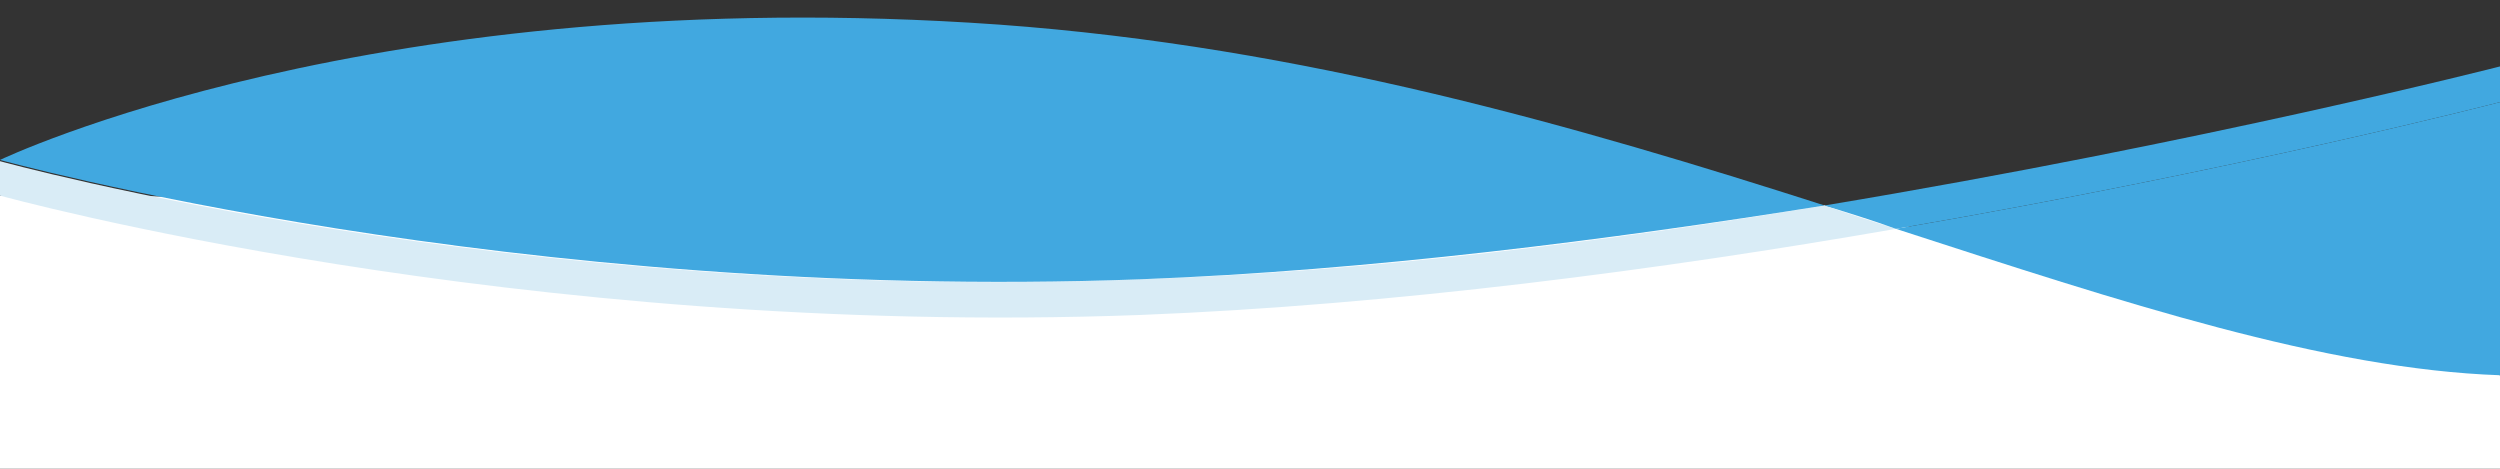
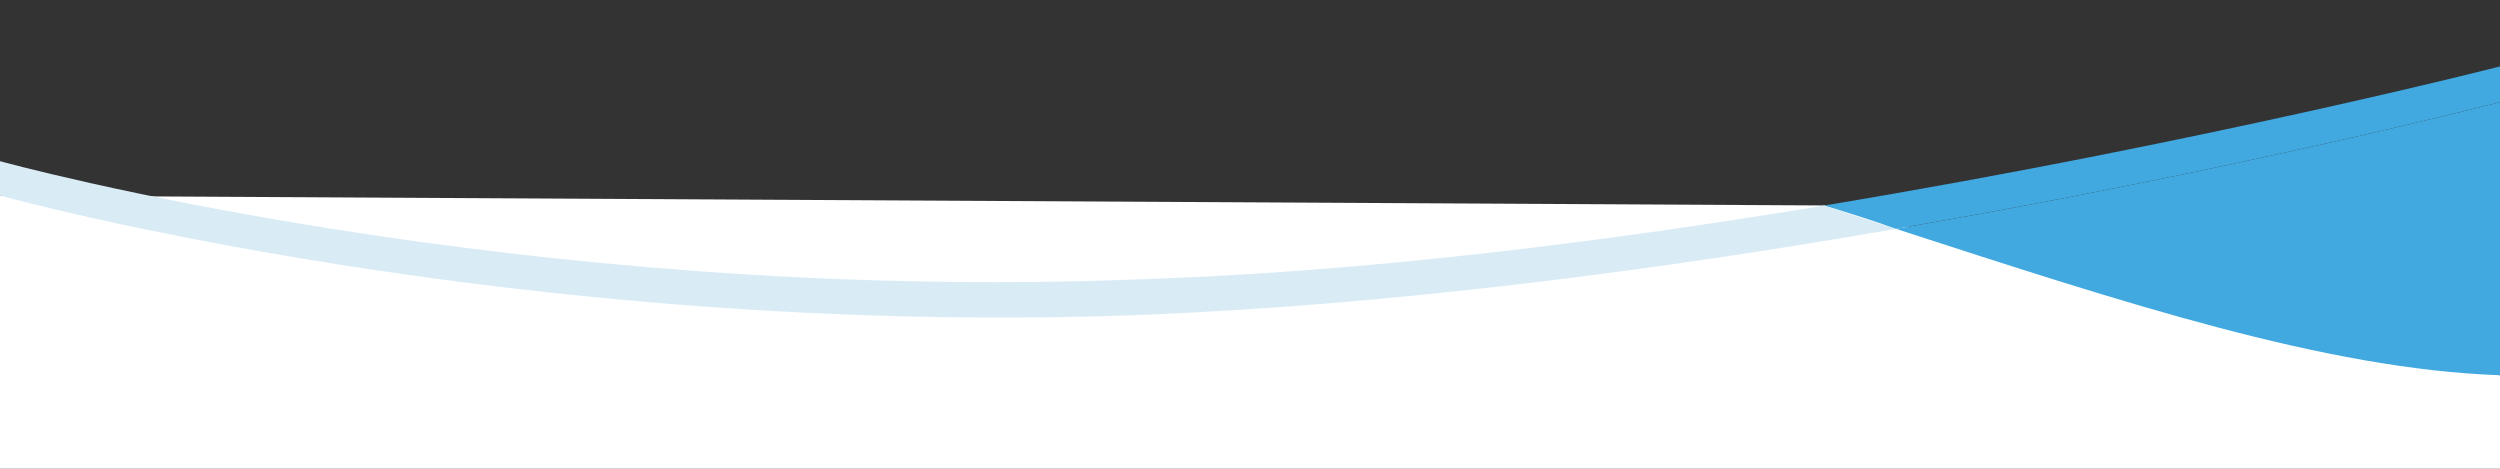
<svg xmlns="http://www.w3.org/2000/svg" id="Laag_1" data-name="Laag 1" viewBox="0 0 203.2 38.1" preserveAspectRatio="none" width="100%" height="100%">
  <rect x="0" y="0" width="203.2" height="38.1" fill="#333333" stroke="none" />
  <polygon points="203.2 30.5 203.2 38.1 0 38.1 0 15.9 148.3 16.7 203.2 30.5" style="fill: #fff;" />
  <path d="M92.7,22.7C41.9,24.7,0,13.1,0,13.1v2.8s41.9,11.6,92.7,9.7c20.5-.8,42.5-3.7,61.4-7-1.9-.6-3.8-1.2-5.8-1.9-17.5,2.9-37.1,5.4-55.6,6Z" style="fill: #d9ecf6;" />
  <path d="M203.2,5.9v2.4s-21.2,5.5-49.1,10.3c18.5,6,34.9,11.4,49.1,11.9,0,0,0-10.5,0-24.6,0,0,0,0,0,0Z" style="fill: #41a8e0;" />
  <path d="M203.2,5.4s-24.2,6.2-54.9,11.3c1.9,.6,3.9,1.2,5.8,1.9,27.9-4.8,49.1-10.3,49.1-10.3v-2.8Z" style="fill: #41a8e0;" />
-   <path d="M92.7,22.7c18.5-.7,38.1-3.2,55.6-6-20-6.4-42.3-12.9-67.1-14.7C30.4-1.6,0,13,0,13H0c0,0,41.9,11.6,92.7,9.7Z" style="fill: #41a8e0;" />
</svg>